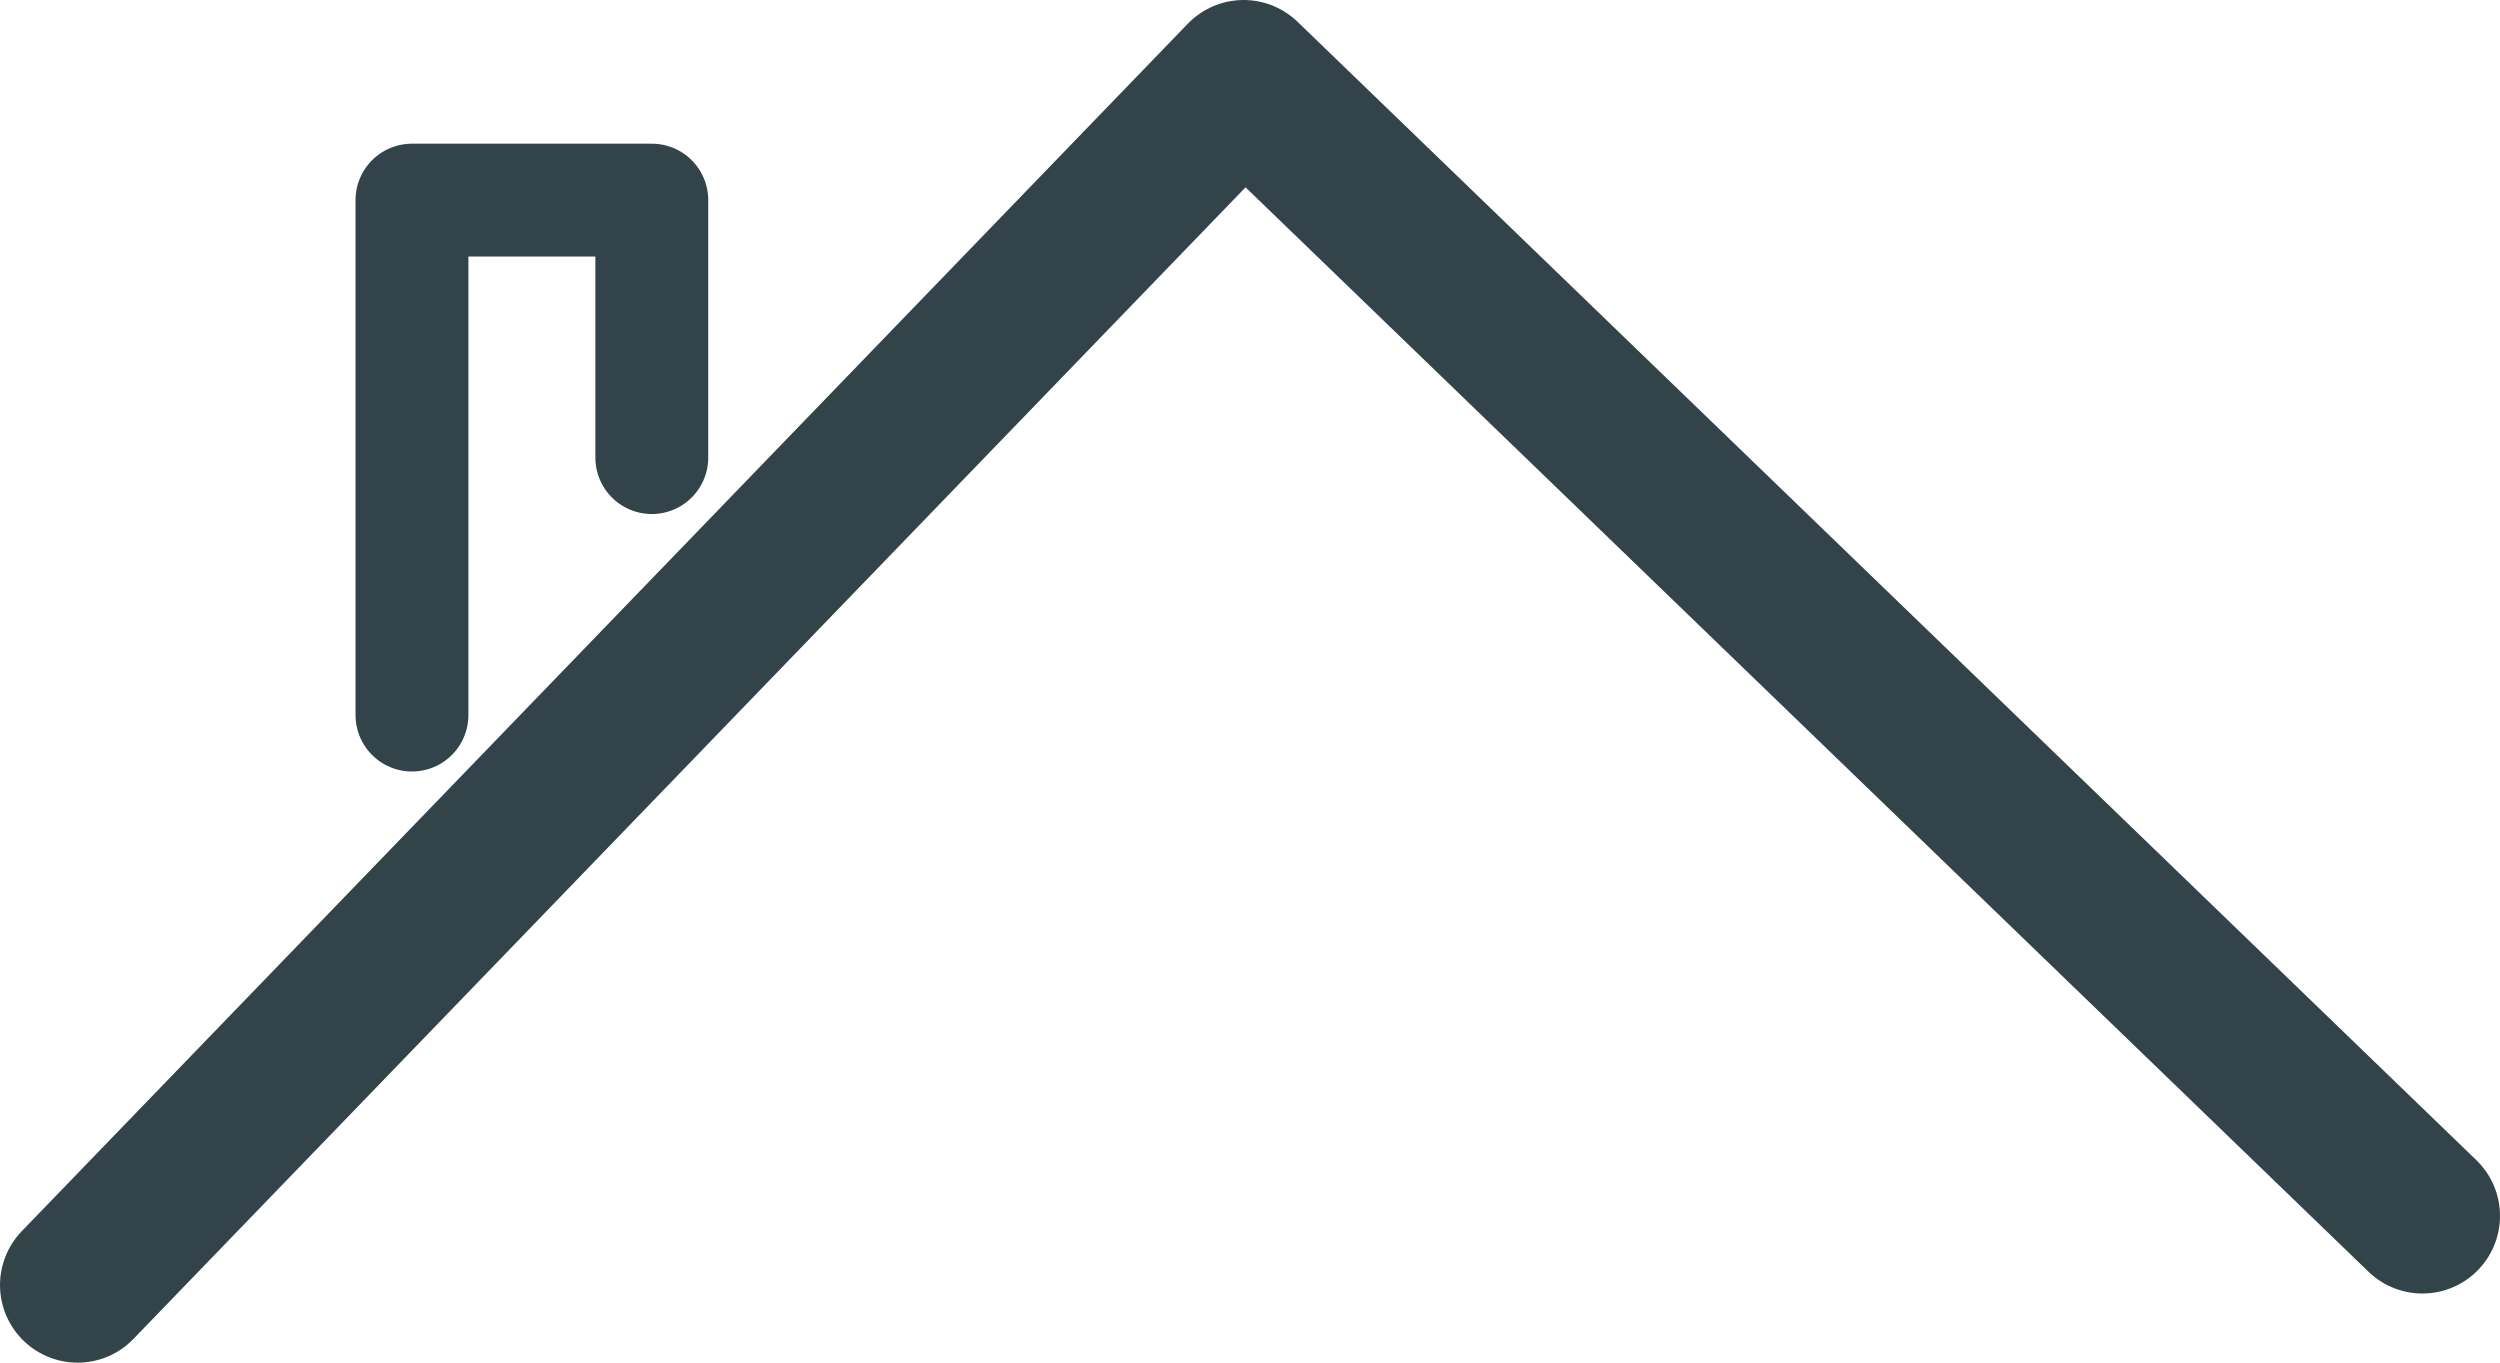
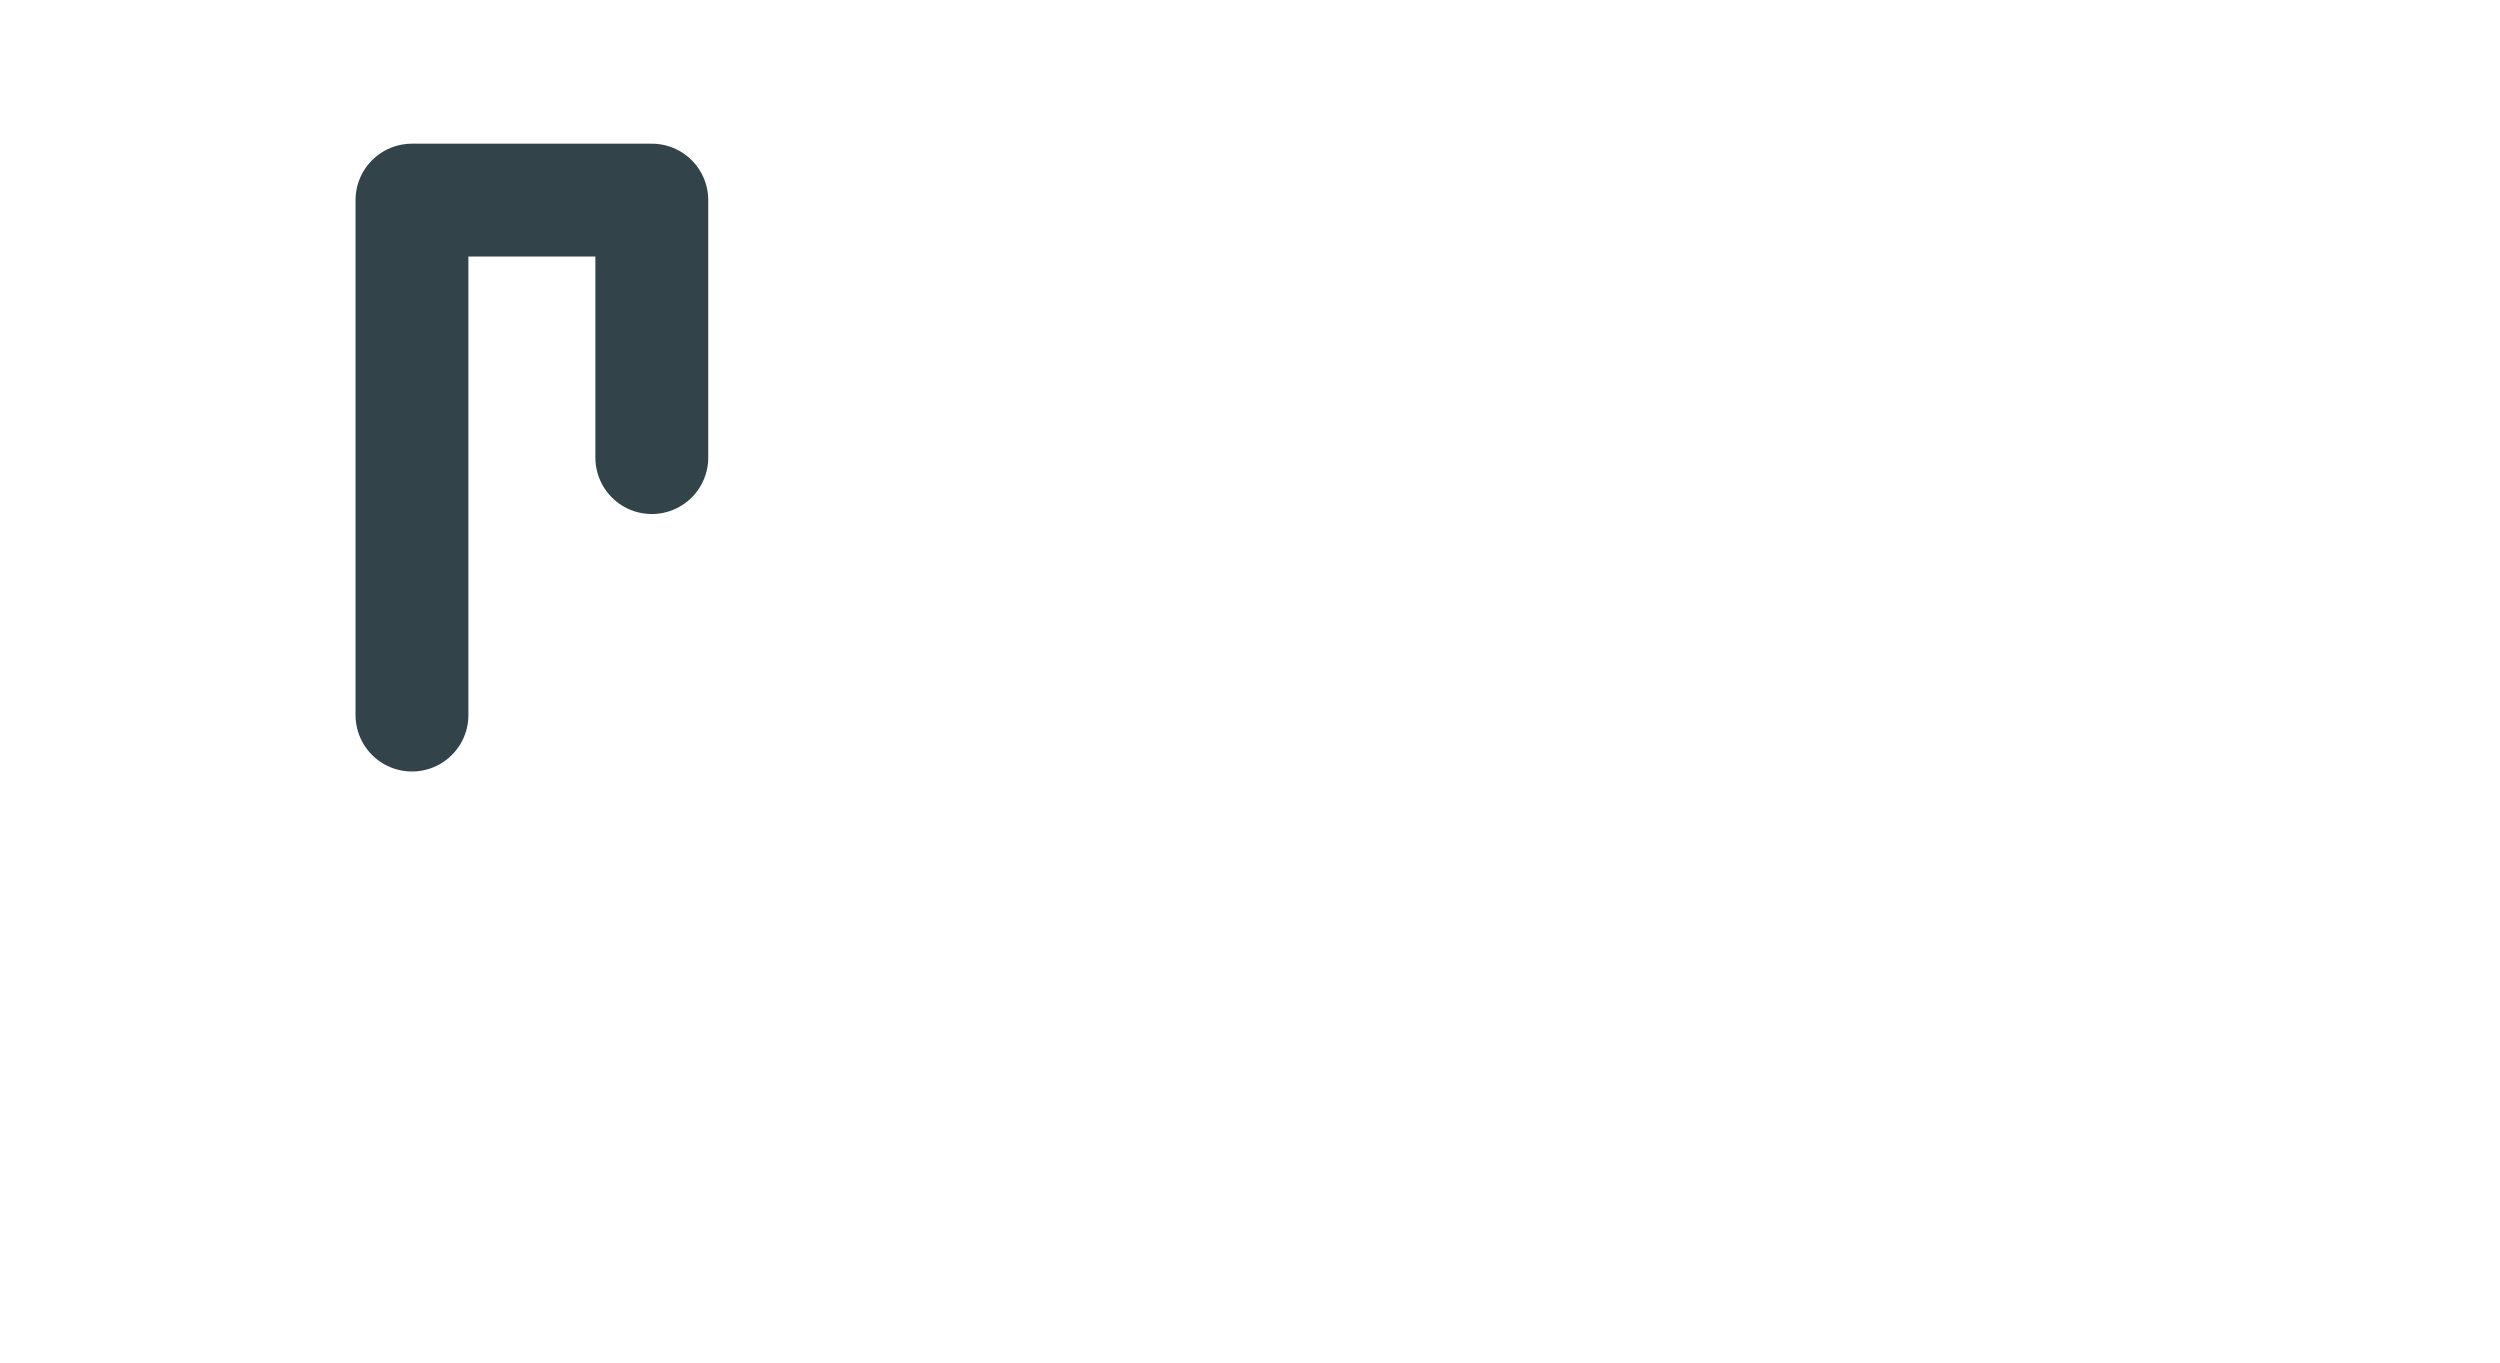
<svg xmlns="http://www.w3.org/2000/svg" id="Layer_1" data-name="Layer 1" viewBox="0 0 177.2 96.585">
  <defs>
    <style>
      .cls-1, .cls-2 {
        fill: none;
        stroke: #324449;
        stroke-linecap: round;
        stroke-linejoin: round;
      }

      .cls-1 {
        stroke-width: 11px;
      }

      .cls-2 {
        stroke-width: 8px;
      }
    </style>
  </defs>
  <title>House Top</title>
-   <polyline class="cls-1" points="5.5 91.085 88.149 5.5 171.7 86.184" />
  <polyline class="cls-2" points="46.2 32.434 46.2 14.184 29.2 14.184 29.2 50.684" />
</svg>